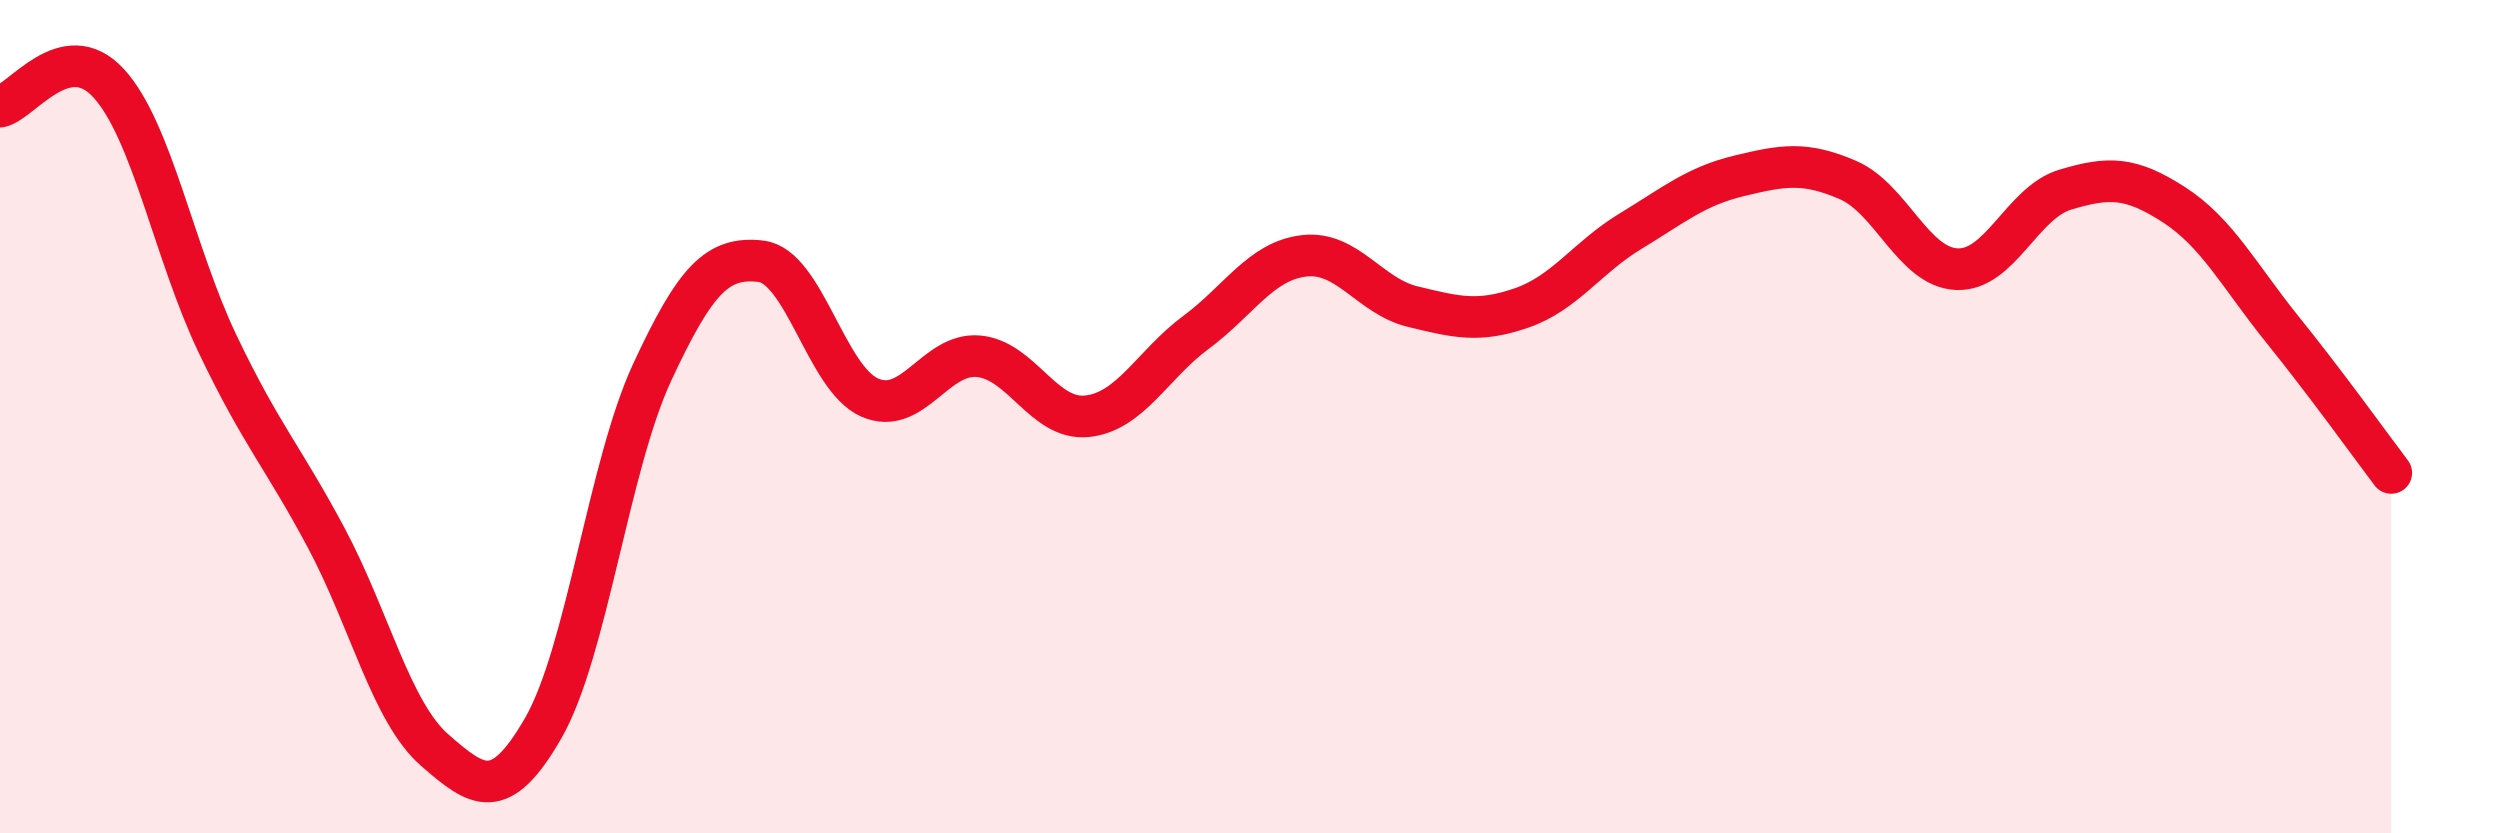
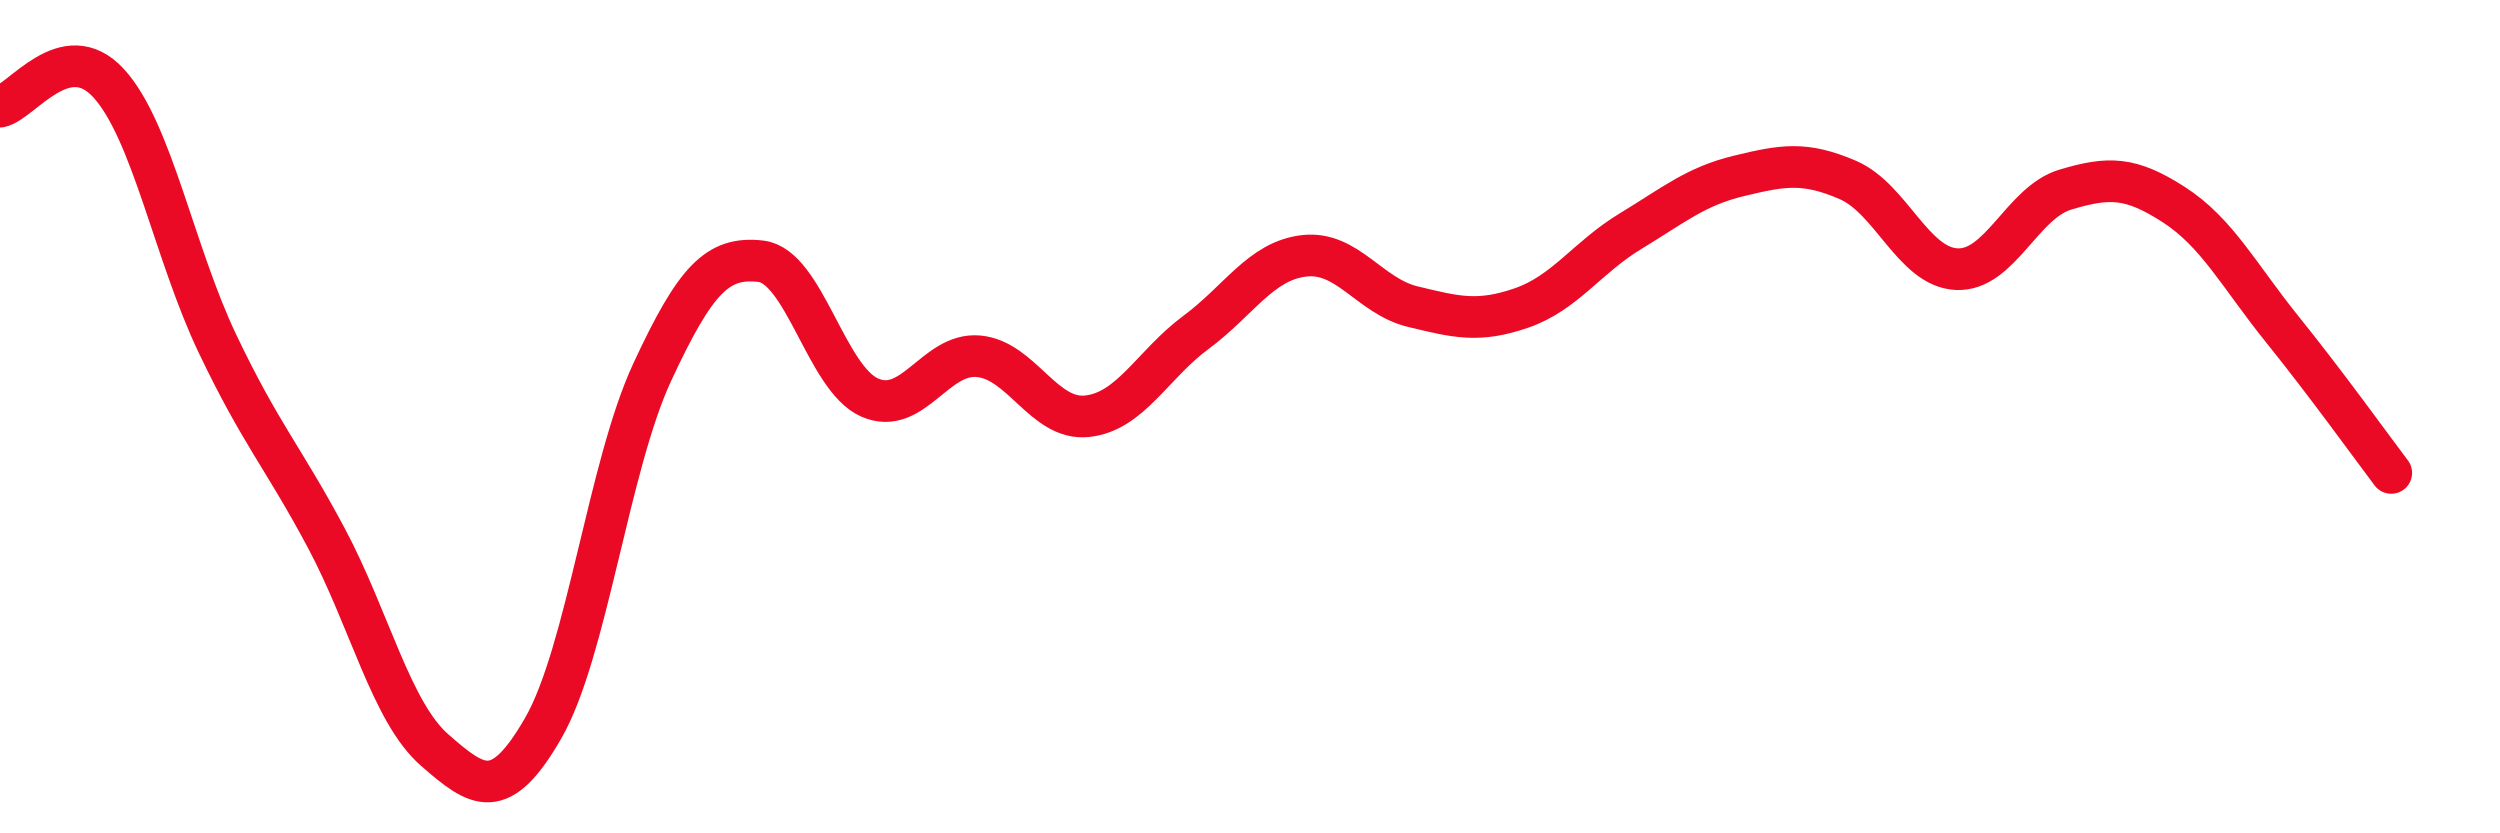
<svg xmlns="http://www.w3.org/2000/svg" width="60" height="20" viewBox="0 0 60 20">
-   <path d="M 0,2.56 C 0.52,2.45 1.57,0.86 2.61,2 C 3.65,3.14 4.18,6.07 5.22,8.25 C 6.26,10.43 6.79,10.96 7.83,12.91 C 8.87,14.86 9.39,17.09 10.43,18 C 11.47,18.91 12,19.28 13.04,17.47 C 14.08,15.66 14.61,11.18 15.65,8.94 C 16.69,6.7 17.22,6.15 18.26,6.27 C 19.3,6.39 19.83,9.08 20.87,9.54 C 21.91,10 22.44,8.46 23.48,8.55 C 24.52,8.64 25.05,10.1 26.09,9.99 C 27.13,9.88 27.66,8.75 28.7,7.98 C 29.74,7.21 30.26,6.26 31.3,6.14 C 32.34,6.02 32.87,7.11 33.91,7.36 C 34.95,7.61 35.48,7.75 36.52,7.39 C 37.56,7.03 38.09,6.18 39.13,5.55 C 40.17,4.92 40.7,4.47 41.74,4.22 C 42.78,3.97 43.31,3.87 44.35,4.32 C 45.39,4.77 45.92,6.41 46.96,6.46 C 48,6.51 48.53,4.86 49.57,4.55 C 50.61,4.24 51.13,4.24 52.17,4.91 C 53.21,5.58 53.74,6.62 54.78,7.91 C 55.82,9.2 56.87,10.66 57.39,11.35L57.39 20L0 20Z" fill="#EB0A25" opacity="0.1" stroke-linecap="round" stroke-linejoin="round" />
  <path d="M 0,2.56 C 0.52,2.45 1.57,0.86 2.61,2 C 3.65,3.14 4.18,6.07 5.22,8.25 C 6.26,10.43 6.79,10.96 7.83,12.91 C 8.87,14.86 9.39,17.09 10.43,18 C 11.47,18.91 12,19.28 13.04,17.47 C 14.08,15.66 14.61,11.18 15.65,8.94 C 16.69,6.7 17.22,6.15 18.26,6.27 C 19.3,6.39 19.83,9.08 20.87,9.54 C 21.91,10 22.44,8.46 23.48,8.55 C 24.52,8.64 25.05,10.1 26.09,9.99 C 27.13,9.88 27.66,8.75 28.7,7.98 C 29.74,7.21 30.26,6.26 31.3,6.14 C 32.34,6.02 32.87,7.11 33.91,7.36 C 34.95,7.61 35.48,7.75 36.52,7.39 C 37.56,7.03 38.09,6.18 39.13,5.55 C 40.17,4.92 40.7,4.47 41.74,4.22 C 42.78,3.97 43.31,3.87 44.35,4.32 C 45.39,4.77 45.92,6.41 46.96,6.46 C 48,6.51 48.53,4.86 49.57,4.55 C 50.61,4.24 51.13,4.24 52.17,4.91 C 53.21,5.58 53.74,6.62 54.78,7.91 C 55.82,9.2 56.87,10.66 57.39,11.35" stroke="#EB0A25" stroke-width="1" fill="none" stroke-linecap="round" stroke-linejoin="round" />
</svg>